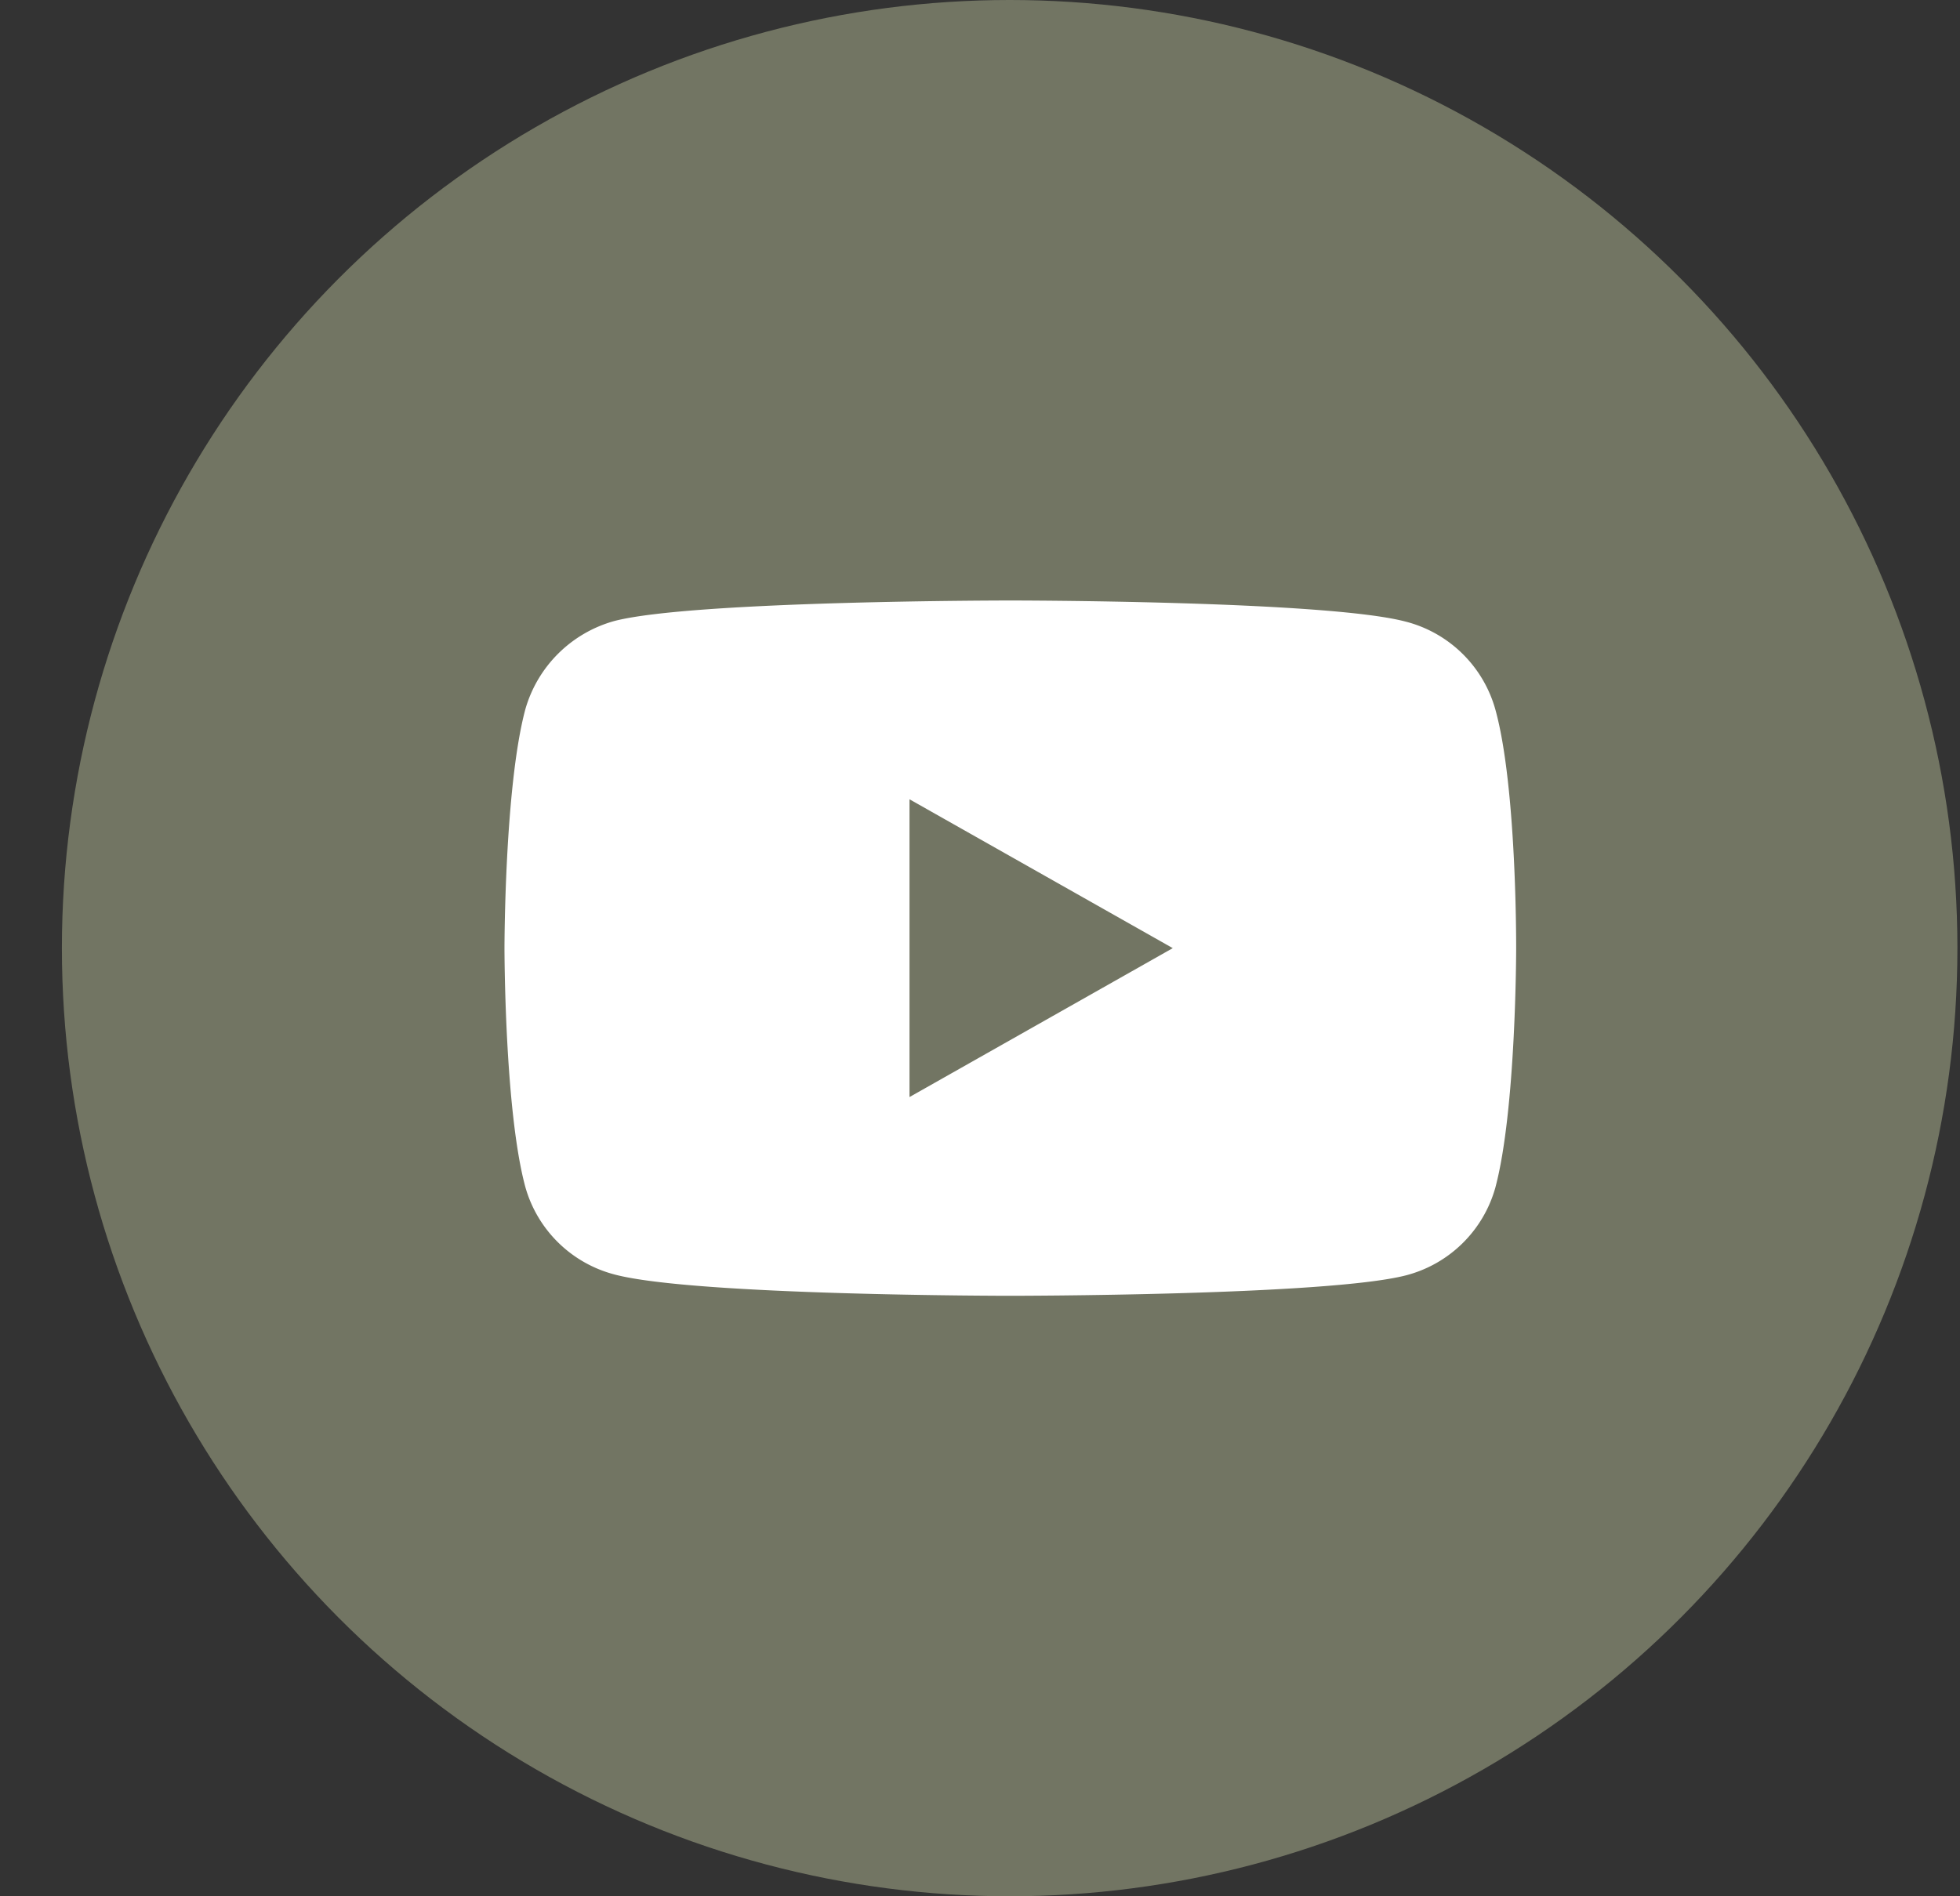
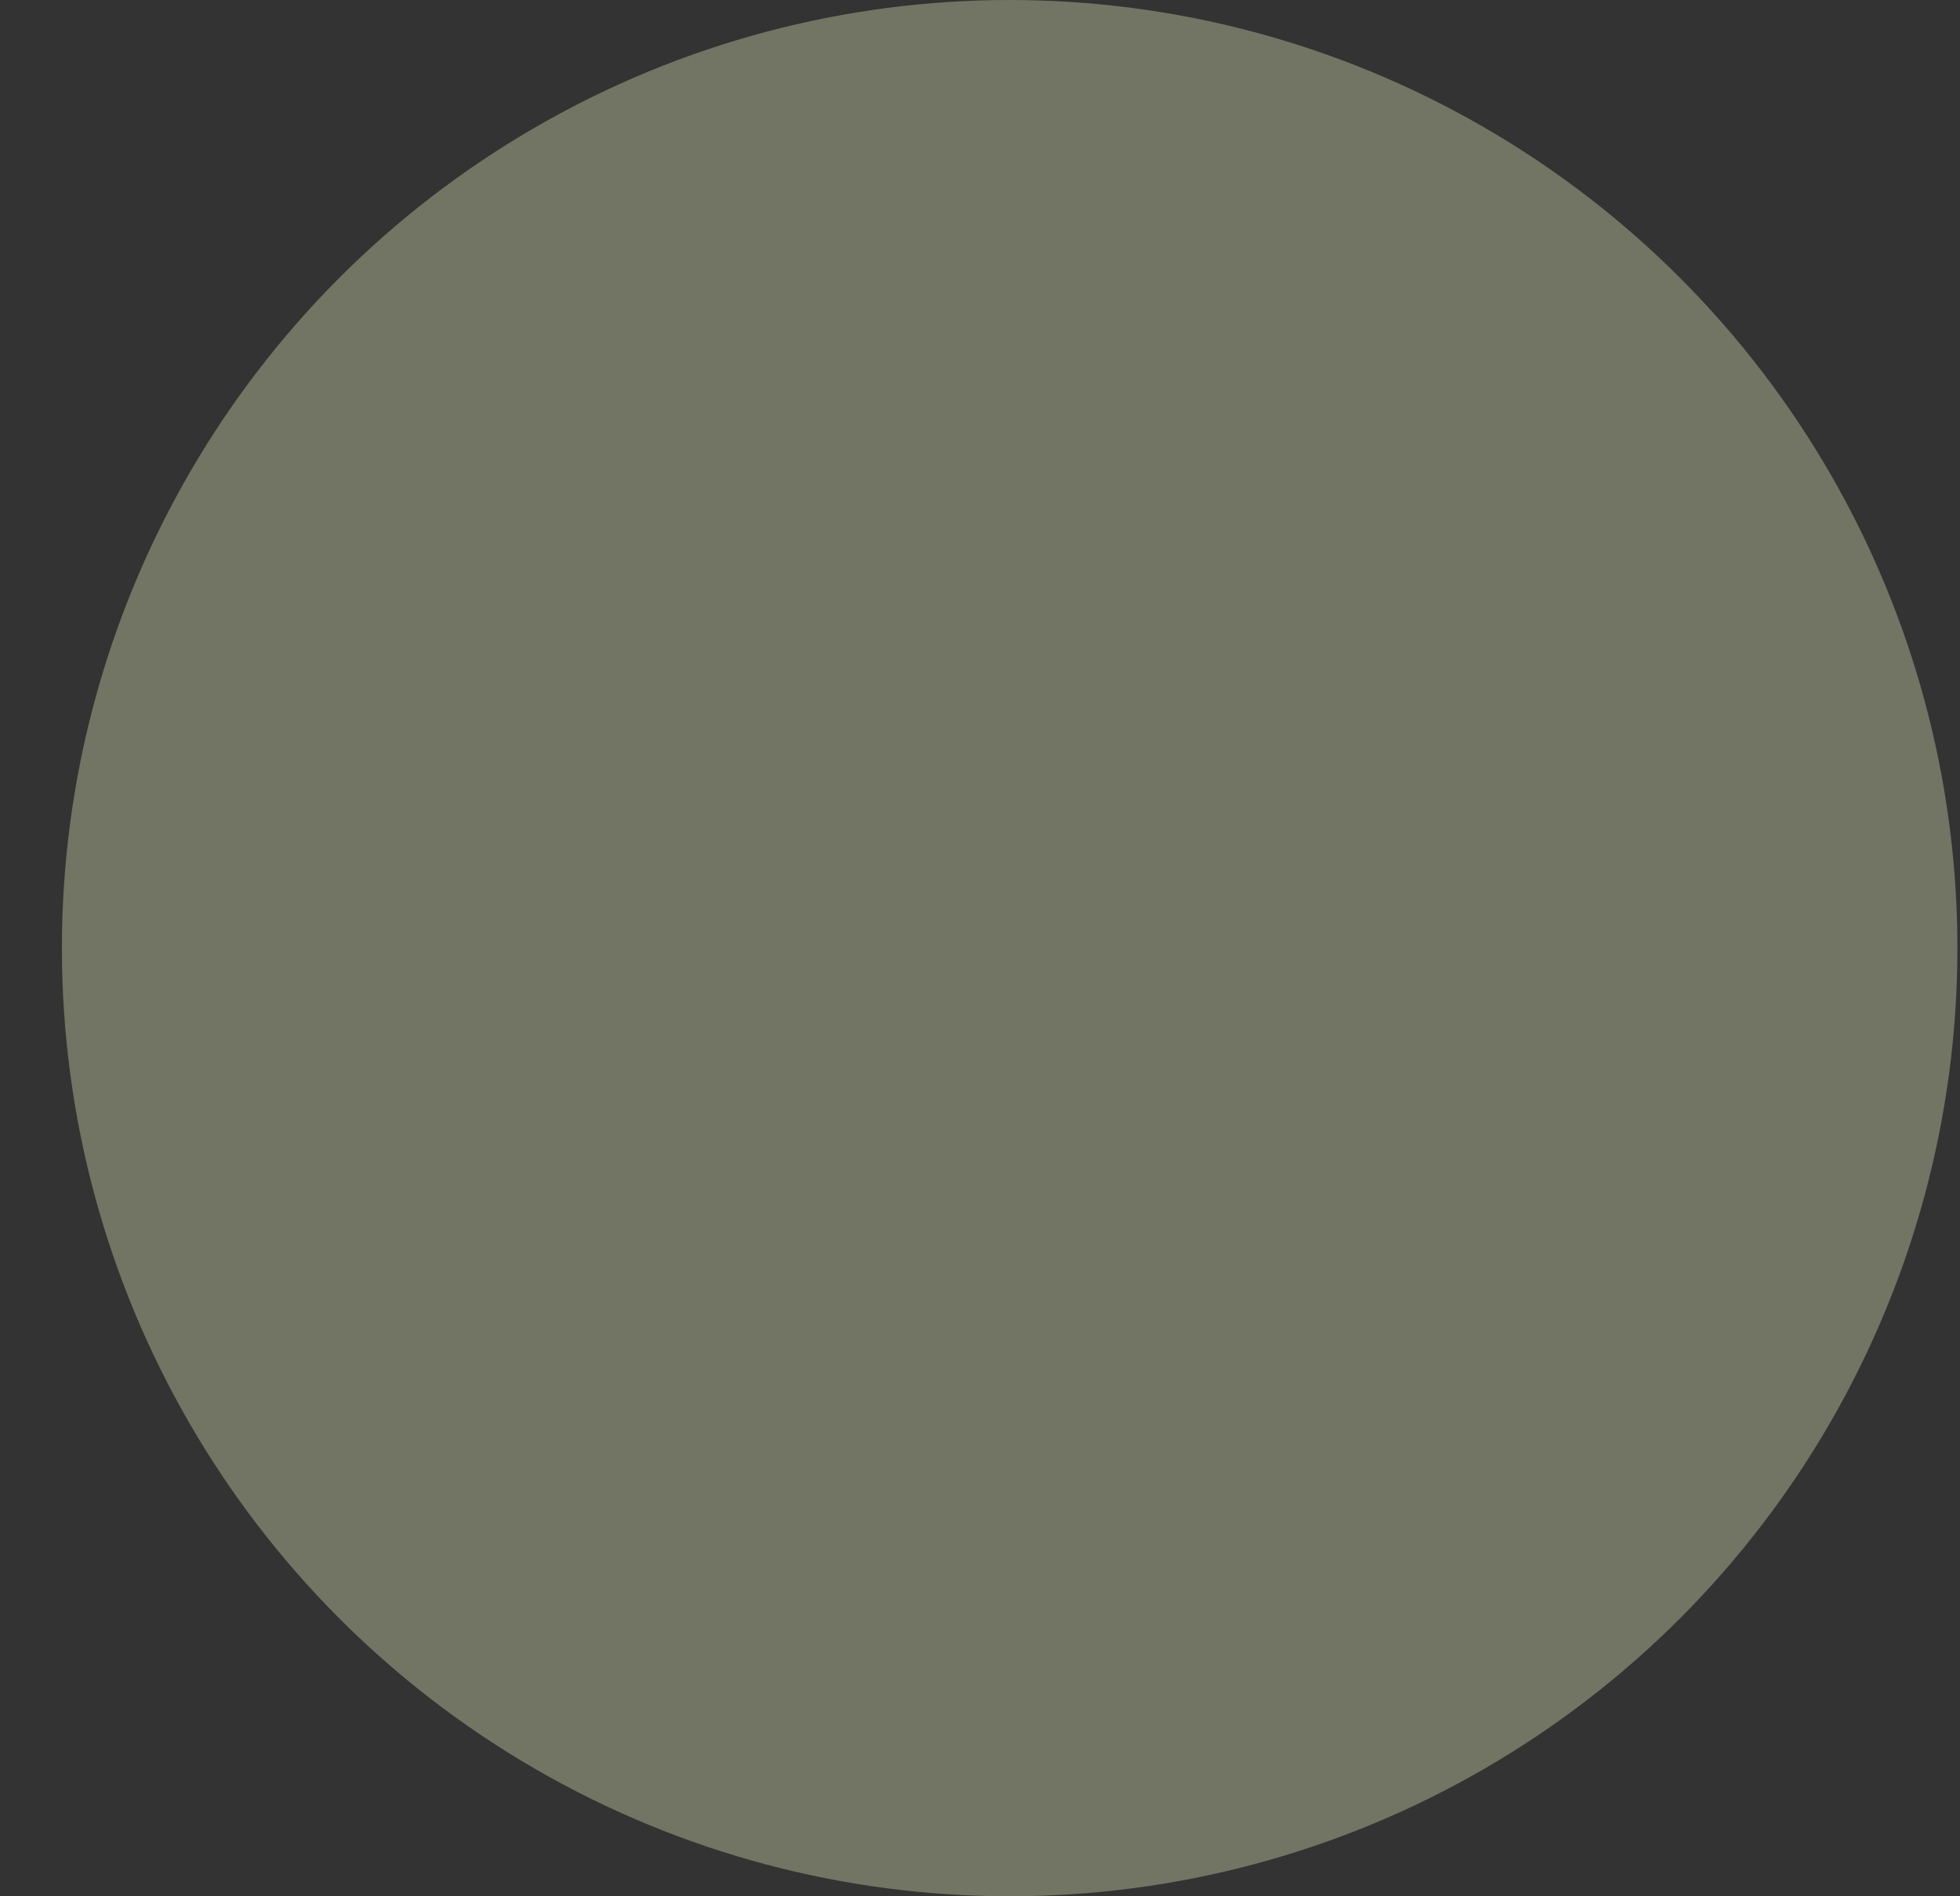
<svg xmlns="http://www.w3.org/2000/svg" width="31" height="30" fill="none">
  <rect width="100%" height="100%" fill="#333333" stroke="none" />
  <ellipse cx="15.969" cy="15" rx="14.99" ry="15" fill="#727563" />
-   <path fill-rule="evenodd" clip-rule="evenodd" d="M22.24 9.836a1.987 1.987 0 011.41 1.385c.343 1.23.33 3.792.33 3.792s0 2.55-.33 3.779a1.987 1.987 0 01-1.41 1.384c-1.252.324-6.26.324-6.26.324s-4.996 0-6.26-.337a1.987 1.987 0 01-1.411-1.384c-.33-1.217-.33-3.779-.33-3.779s0-2.55.33-3.779a2.027 2.027 0 011.41-1.397c1.252-.324 6.26-.324 6.26-.324s5.009 0 6.26.336zm-7.855 2.809L18.549 15l-4.164 2.356v-4.711z" fill="#fff" />
</svg>